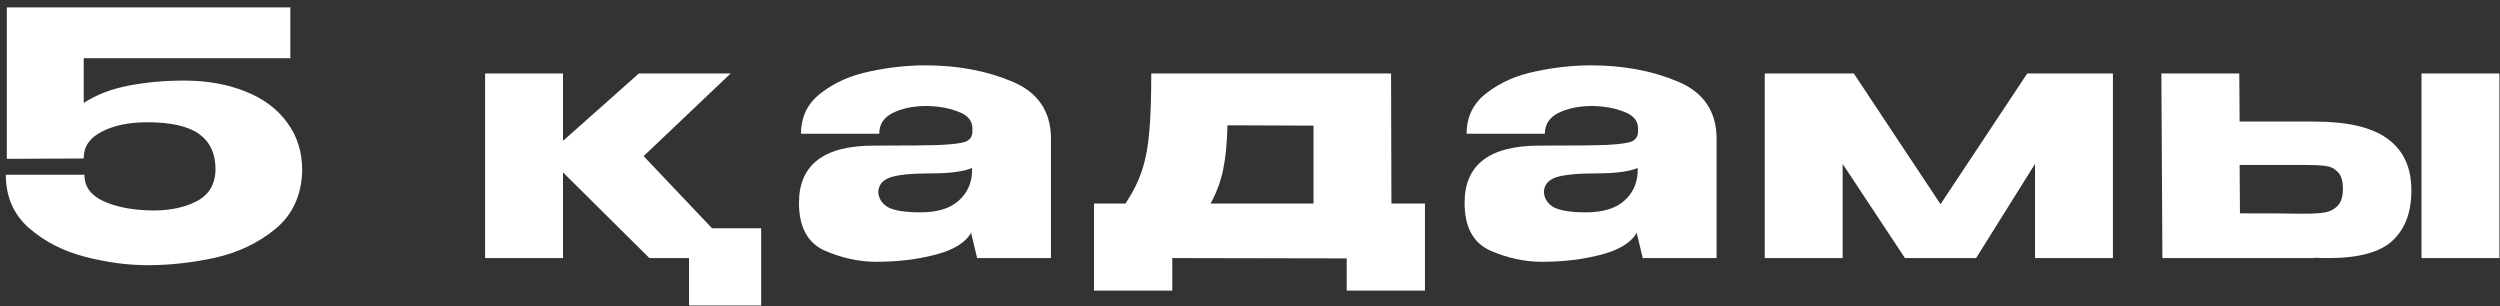
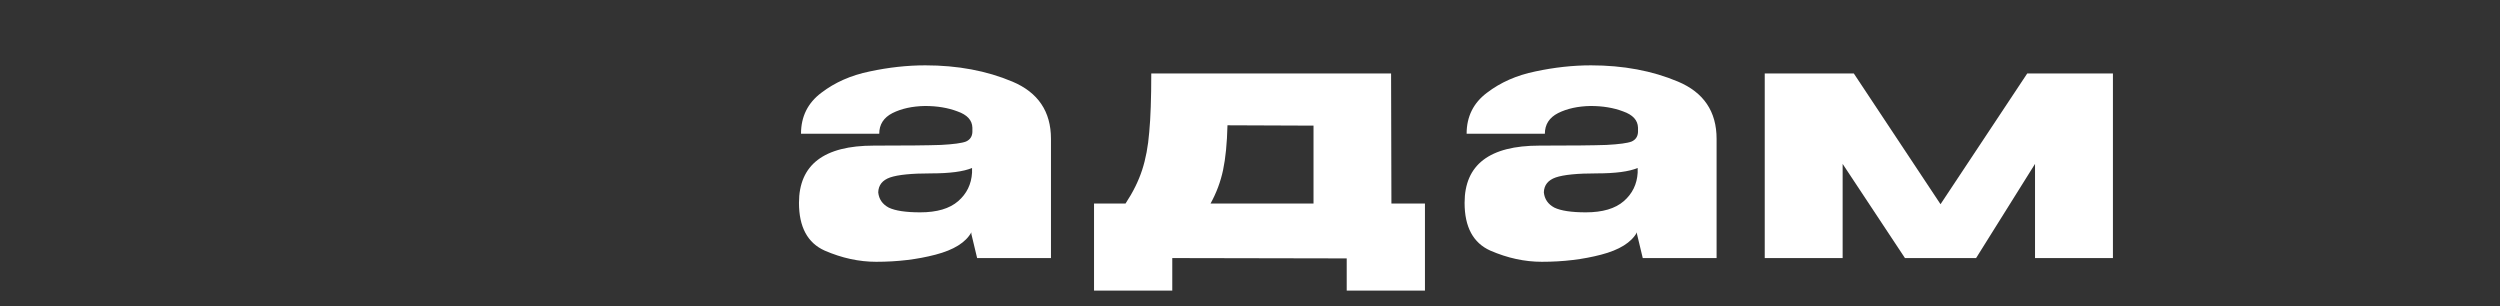
<svg xmlns="http://www.w3.org/2000/svg" width="310" height="38" viewBox="0 0 310 38" fill="none">
  <rect x="0" y="0" width="310" height="38" fill="#333333" stroke="none" />
-   <path d="M37.472 21.164C37.388 24.216 36.282 26.624 34.154 28.388C32.026 30.124 29.534 31.314 26.678 31.958C23.85 32.574 21.064 32.882 18.32 32.882C15.8 32.882 13.196 32.532 10.508 31.832C7.82 31.132 5.51 29.942 3.578 28.262C1.674 26.582 0.722 24.384 0.722 21.668H10.466C10.466 23.096 11.222 24.174 12.734 24.902C14.246 25.602 16.08 25.994 18.236 26.078C20.588 26.19 22.59 25.84 24.242 25.028C25.894 24.216 26.72 22.858 26.72 20.954C26.72 19.05 26.048 17.608 24.704 16.628C23.36 15.648 21.204 15.158 18.236 15.158C15.996 15.158 14.12 15.55 12.608 16.334C11.124 17.09 10.382 18.168 10.382 19.568V19.652L0.848 19.694V0.92H36.002V7.22H10.382V12.764C11.922 11.756 13.77 11.042 15.926 10.622C18.11 10.202 20.406 9.992 22.814 9.992C25.67 9.992 28.204 10.44 30.416 11.336C32.628 12.204 34.35 13.478 35.582 15.158C36.842 16.838 37.472 18.826 37.472 21.122V21.164Z" fill="white" />
-   <path d="M79.808 19.358L88.292 28.304H94.382V37.88H85.436V32H80.522L69.812 21.374V32H60.152V9.11H69.812V17.468L79.22 9.11H90.602L79.808 19.358Z" fill="white" />
  <path d="M114.738 8.102C118.742 8.102 122.34 8.774 125.532 10.118C128.724 11.462 130.32 13.828 130.32 17.216V32H121.164L120.45 29.018V28.808C119.75 30.068 118.266 30.992 115.998 31.58C113.758 32.168 111.308 32.462 108.648 32.462C106.52 32.462 104.392 32 102.264 31.076C100.136 30.124 99.073 28.15 99.073 25.154C99.073 20.422 102.166 18.056 108.354 18.056C112.33 18.056 115.102 18.028 116.67 17.972C118.238 17.888 119.274 17.748 119.778 17.552C120.282 17.328 120.548 16.936 120.576 16.376V15.83C120.548 14.906 119.932 14.234 118.728 13.814C117.552 13.366 116.208 13.142 114.696 13.142C113.128 13.17 111.784 13.464 110.664 14.024C109.572 14.584 109.026 15.438 109.026 16.586H99.325C99.325 14.458 100.164 12.764 101.844 11.504C103.524 10.216 105.526 9.334 107.85 8.858C110.202 8.354 112.498 8.102 114.738 8.102ZM114.108 26.33C116.18 26.33 117.748 25.868 118.812 24.944C119.876 24.02 120.45 22.844 120.534 21.416V20.828C119.47 21.276 117.776 21.5 115.452 21.5C113.044 21.5 111.35 21.668 110.37 22.004C109.418 22.34 108.928 22.956 108.9 23.852C108.984 24.692 109.418 25.322 110.202 25.742C111.014 26.134 112.316 26.33 114.108 26.33Z" fill="white" />
  <path d="M172.536 25.238H176.694V36.032H166.992V32.042L145.362 32V36.032H135.66V25.238H139.566C140.49 23.838 141.176 22.452 141.624 21.08C142.072 19.708 142.366 18.14 142.506 16.376C142.674 14.612 142.758 12.19 142.758 9.11H172.494L172.536 25.238ZM152.208 15.536C152.152 17.776 151.97 19.624 151.662 21.08C151.354 22.536 150.836 23.922 150.108 25.238H162.876V15.578L152.208 15.536Z" fill="white" />
  <path d="M197.275 8.102C201.279 8.102 204.877 8.774 208.069 10.118C211.261 11.462 212.857 13.828 212.857 17.216V32H203.701L202.987 29.018V28.808C202.287 30.068 200.803 30.992 198.535 31.58C196.295 32.168 193.845 32.462 191.185 32.462C189.057 32.462 186.929 32 184.801 31.076C182.673 30.124 181.609 28.15 181.609 25.154C181.609 20.422 184.703 18.056 190.891 18.056C194.867 18.056 197.639 18.028 199.207 17.972C200.775 17.888 201.811 17.748 202.315 17.552C202.819 17.328 203.085 16.936 203.113 16.376V15.83C203.085 14.906 202.469 14.234 201.265 13.814C200.089 13.366 198.745 13.142 197.233 13.142C195.665 13.17 194.321 13.464 193.201 14.024C192.109 14.584 191.563 15.438 191.563 16.586H181.861C181.861 14.458 182.701 12.764 184.381 11.504C186.061 10.216 188.063 9.334 190.387 8.858C192.739 8.354 195.035 8.102 197.275 8.102ZM196.645 26.33C198.717 26.33 200.285 25.868 201.349 24.944C202.413 24.02 202.987 22.844 203.071 21.416V20.828C202.007 21.276 200.313 21.5 197.989 21.5C195.581 21.5 193.887 21.668 192.907 22.004C191.955 22.34 191.465 22.956 191.437 23.852C191.521 24.692 191.955 25.322 192.739 25.742C193.551 26.134 194.853 26.33 196.645 26.33Z" fill="white" />
  <path d="M262.003 9.11V32H252.343V20.324L245.035 32H236.215L228.487 20.324V32H218.827V9.11H229.873L240.625 25.322L251.377 9.11H262.003Z" fill="white" />
-   <path d="M286.953 15.074C291.097 15.074 294.135 15.788 296.067 17.216C298.027 18.644 299.007 20.758 299.007 23.558V23.684C299.007 26.344 298.223 28.402 296.655 29.858C295.115 31.286 292.469 32 288.717 32C287.933 32 287.359 31.986 286.995 31.958V32H268.137L268.011 9.11H277.671L277.713 15.074H286.953ZM300.267 32V9.11H309.927V32H300.267ZM285.819 26.498C286.883 26.498 287.723 26.442 288.339 26.33C288.955 26.218 289.473 25.938 289.893 25.49C290.313 25.042 290.523 24.342 290.523 23.39C290.523 22.41 290.299 21.71 289.851 21.29C289.431 20.87 288.927 20.632 288.339 20.576C287.751 20.492 286.841 20.45 285.609 20.45H277.713L277.755 26.456C281.927 26.456 284.265 26.47 284.769 26.498H285.819Z" fill="white" />
</svg>